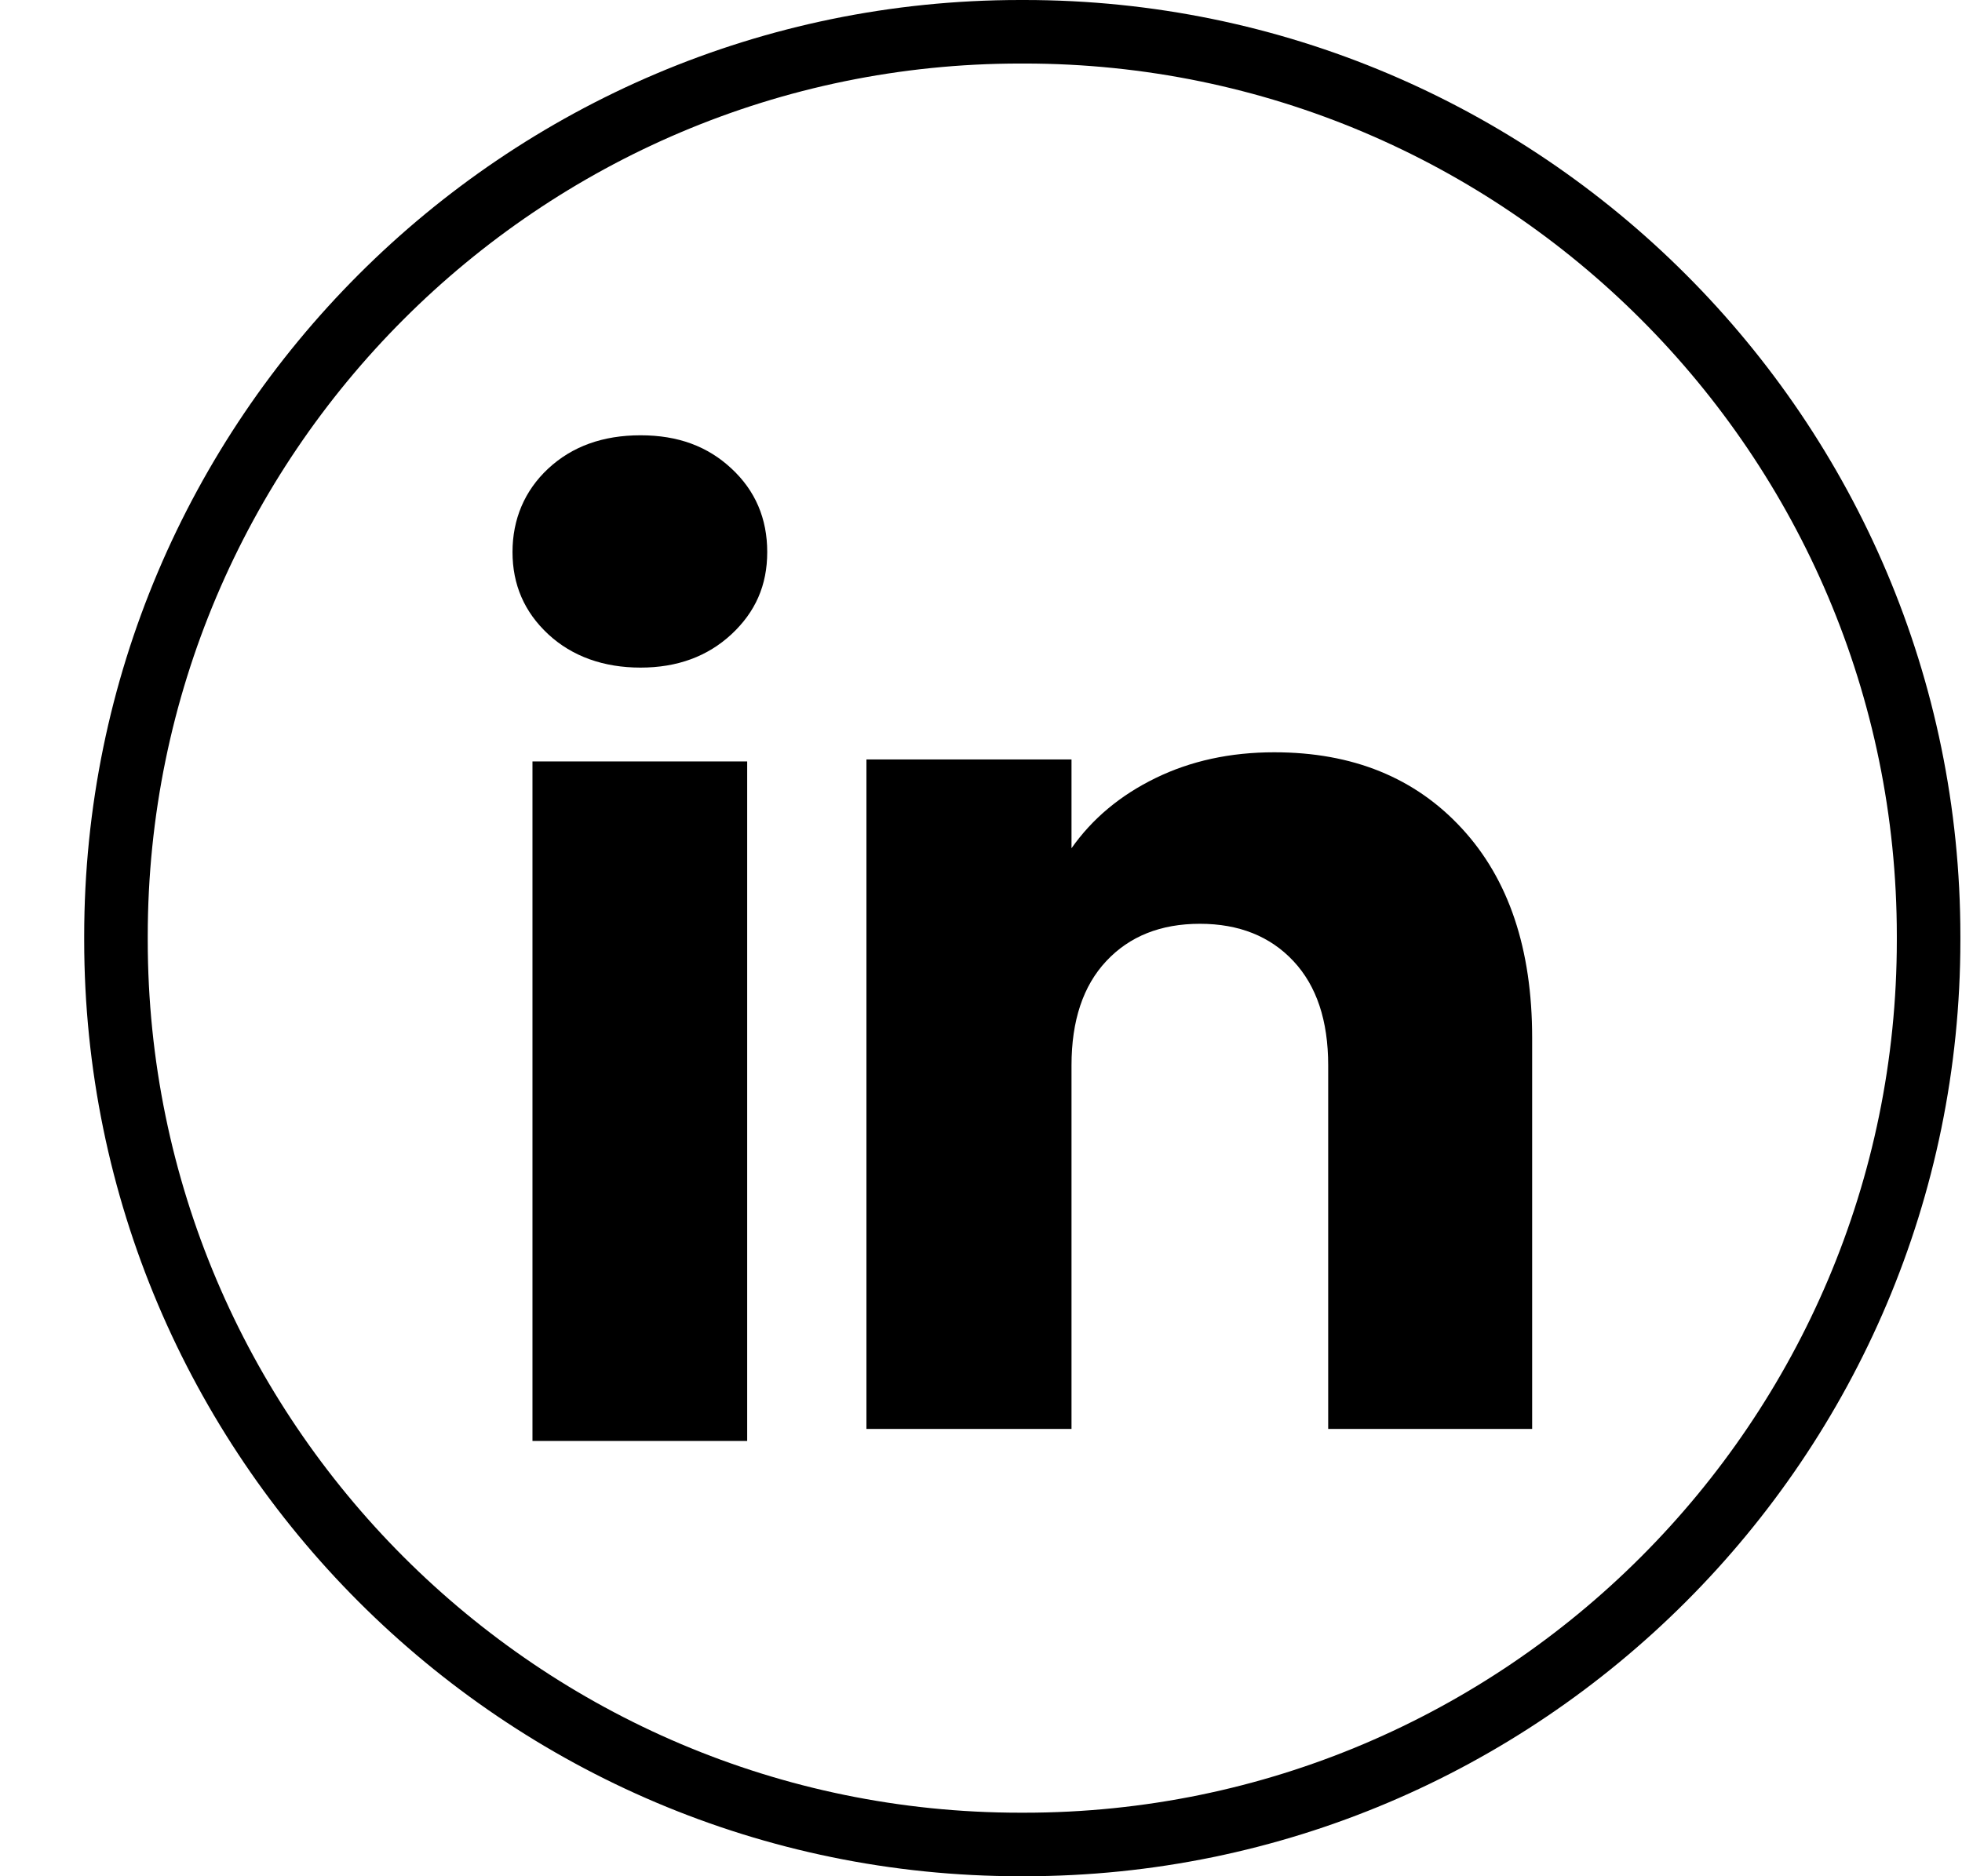
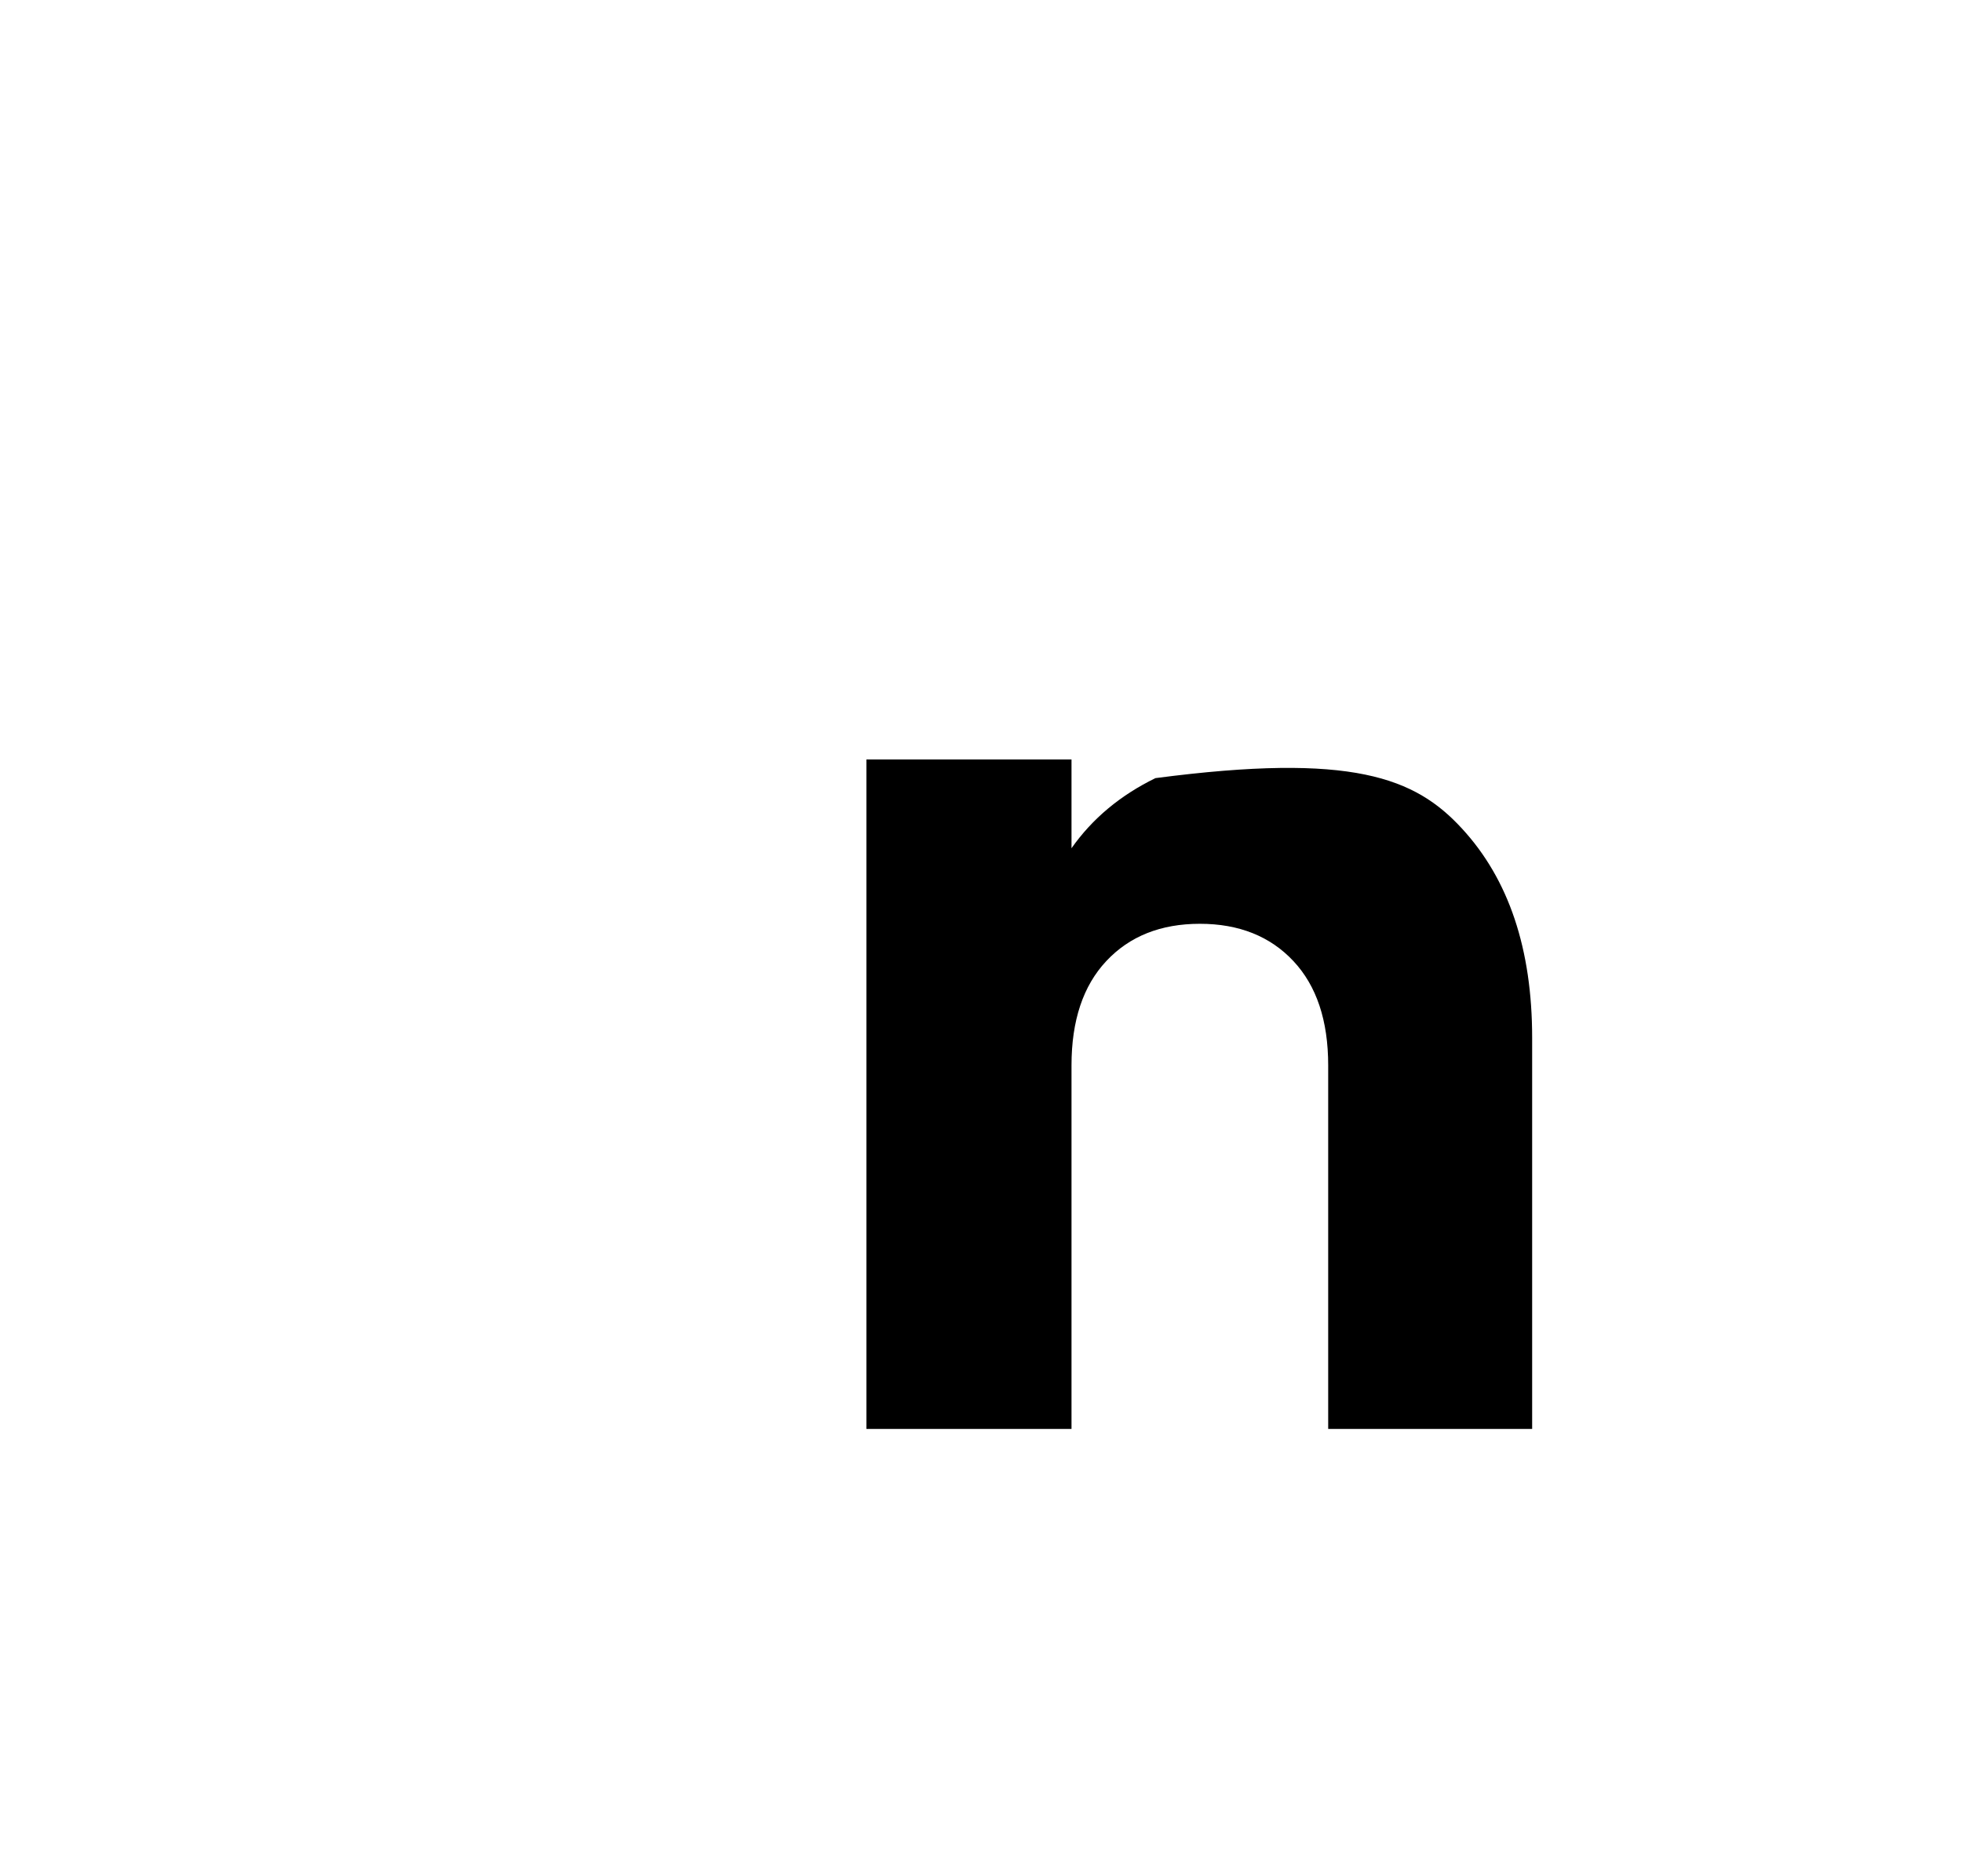
<svg xmlns="http://www.w3.org/2000/svg" width="23" height="22" viewBox="0 0 23 22" fill="none">
-   <path d="M12.008 22H11.96C5.909 22 0.987 17.076 0.987 11.024V10.976C0.987 4.924 5.909 0 11.96 0H12.008C18.058 0 22.981 4.924 22.981 10.976V11.024C22.981 17.076 18.058 22 12.008 22ZM11.96 0.745C6.32 0.745 1.732 5.334 1.732 10.976V11.024C1.732 16.666 6.32 21.255 11.96 21.255H12.008C17.648 21.255 22.236 16.666 22.236 11.024V10.976C22.236 5.334 17.648 0.745 12.008 0.745H11.96Z" fill="black" />
-   <path d="M6.427 7.437C6.147 7.177 6.008 6.856 6.008 6.473C6.008 6.09 6.148 5.754 6.427 5.494C6.707 5.234 7.067 5.104 7.509 5.104C7.95 5.104 8.296 5.234 8.575 5.494C8.855 5.754 8.994 6.081 8.994 6.473C8.994 6.865 8.854 7.177 8.575 7.437C8.295 7.697 7.94 7.828 7.509 7.828C7.077 7.828 6.707 7.697 6.427 7.437ZM8.759 8.928V16.896H6.242V8.928H8.759Z" fill="black" />
-   <path d="M17.138 9.715C17.687 10.31 17.961 11.128 17.961 12.169V16.755H15.57V12.492C15.57 11.967 15.434 11.559 15.162 11.269C14.891 10.979 14.524 10.832 14.066 10.832C13.607 10.832 13.241 10.978 12.969 11.269C12.697 11.559 12.561 11.967 12.561 12.492V16.755H10.157V8.905H12.561V9.946C12.805 9.599 13.133 9.325 13.545 9.124C13.958 8.922 14.422 8.821 14.938 8.821C15.856 8.821 16.59 9.119 17.138 9.715Z" fill="black" />
+   <path d="M17.138 9.715C17.687 10.31 17.961 11.128 17.961 12.169V16.755H15.57V12.492C15.57 11.967 15.434 11.559 15.162 11.269C14.891 10.979 14.524 10.832 14.066 10.832C13.607 10.832 13.241 10.978 12.969 11.269C12.697 11.559 12.561 11.967 12.561 12.492V16.755H10.157V8.905H12.561V9.946C12.805 9.599 13.133 9.325 13.545 9.124C15.856 8.821 16.59 9.119 17.138 9.715Z" fill="black" />
</svg>